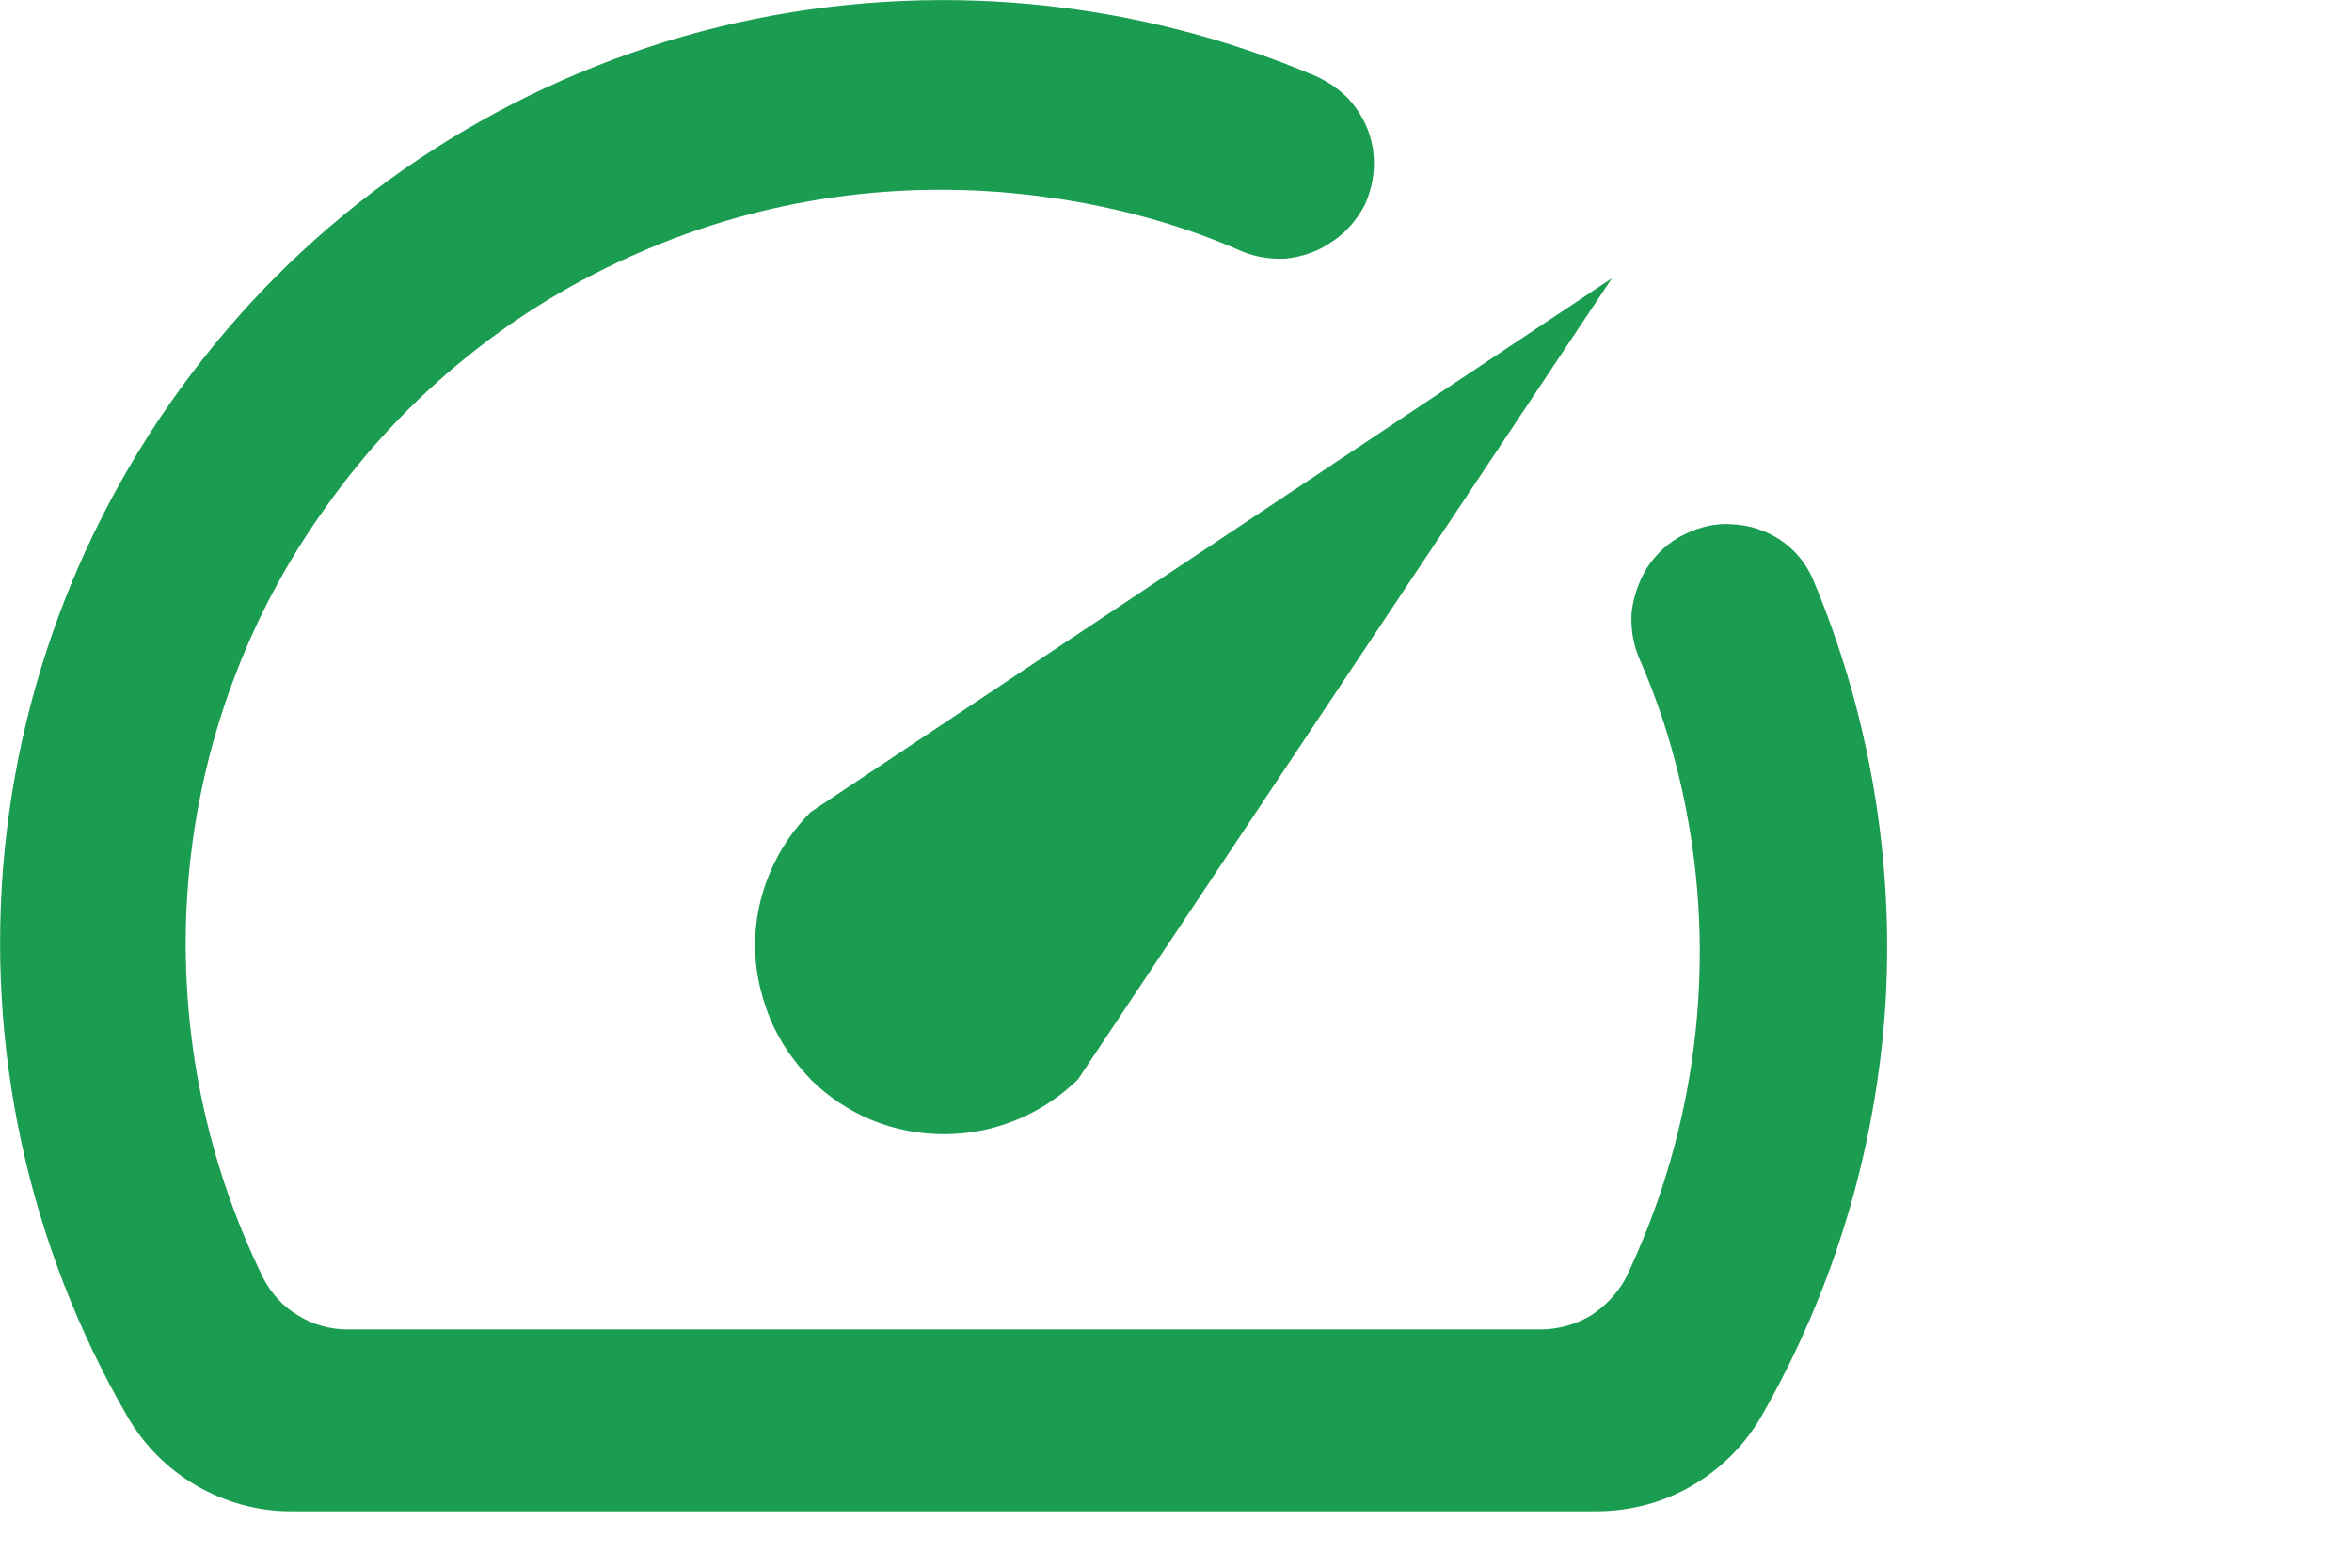
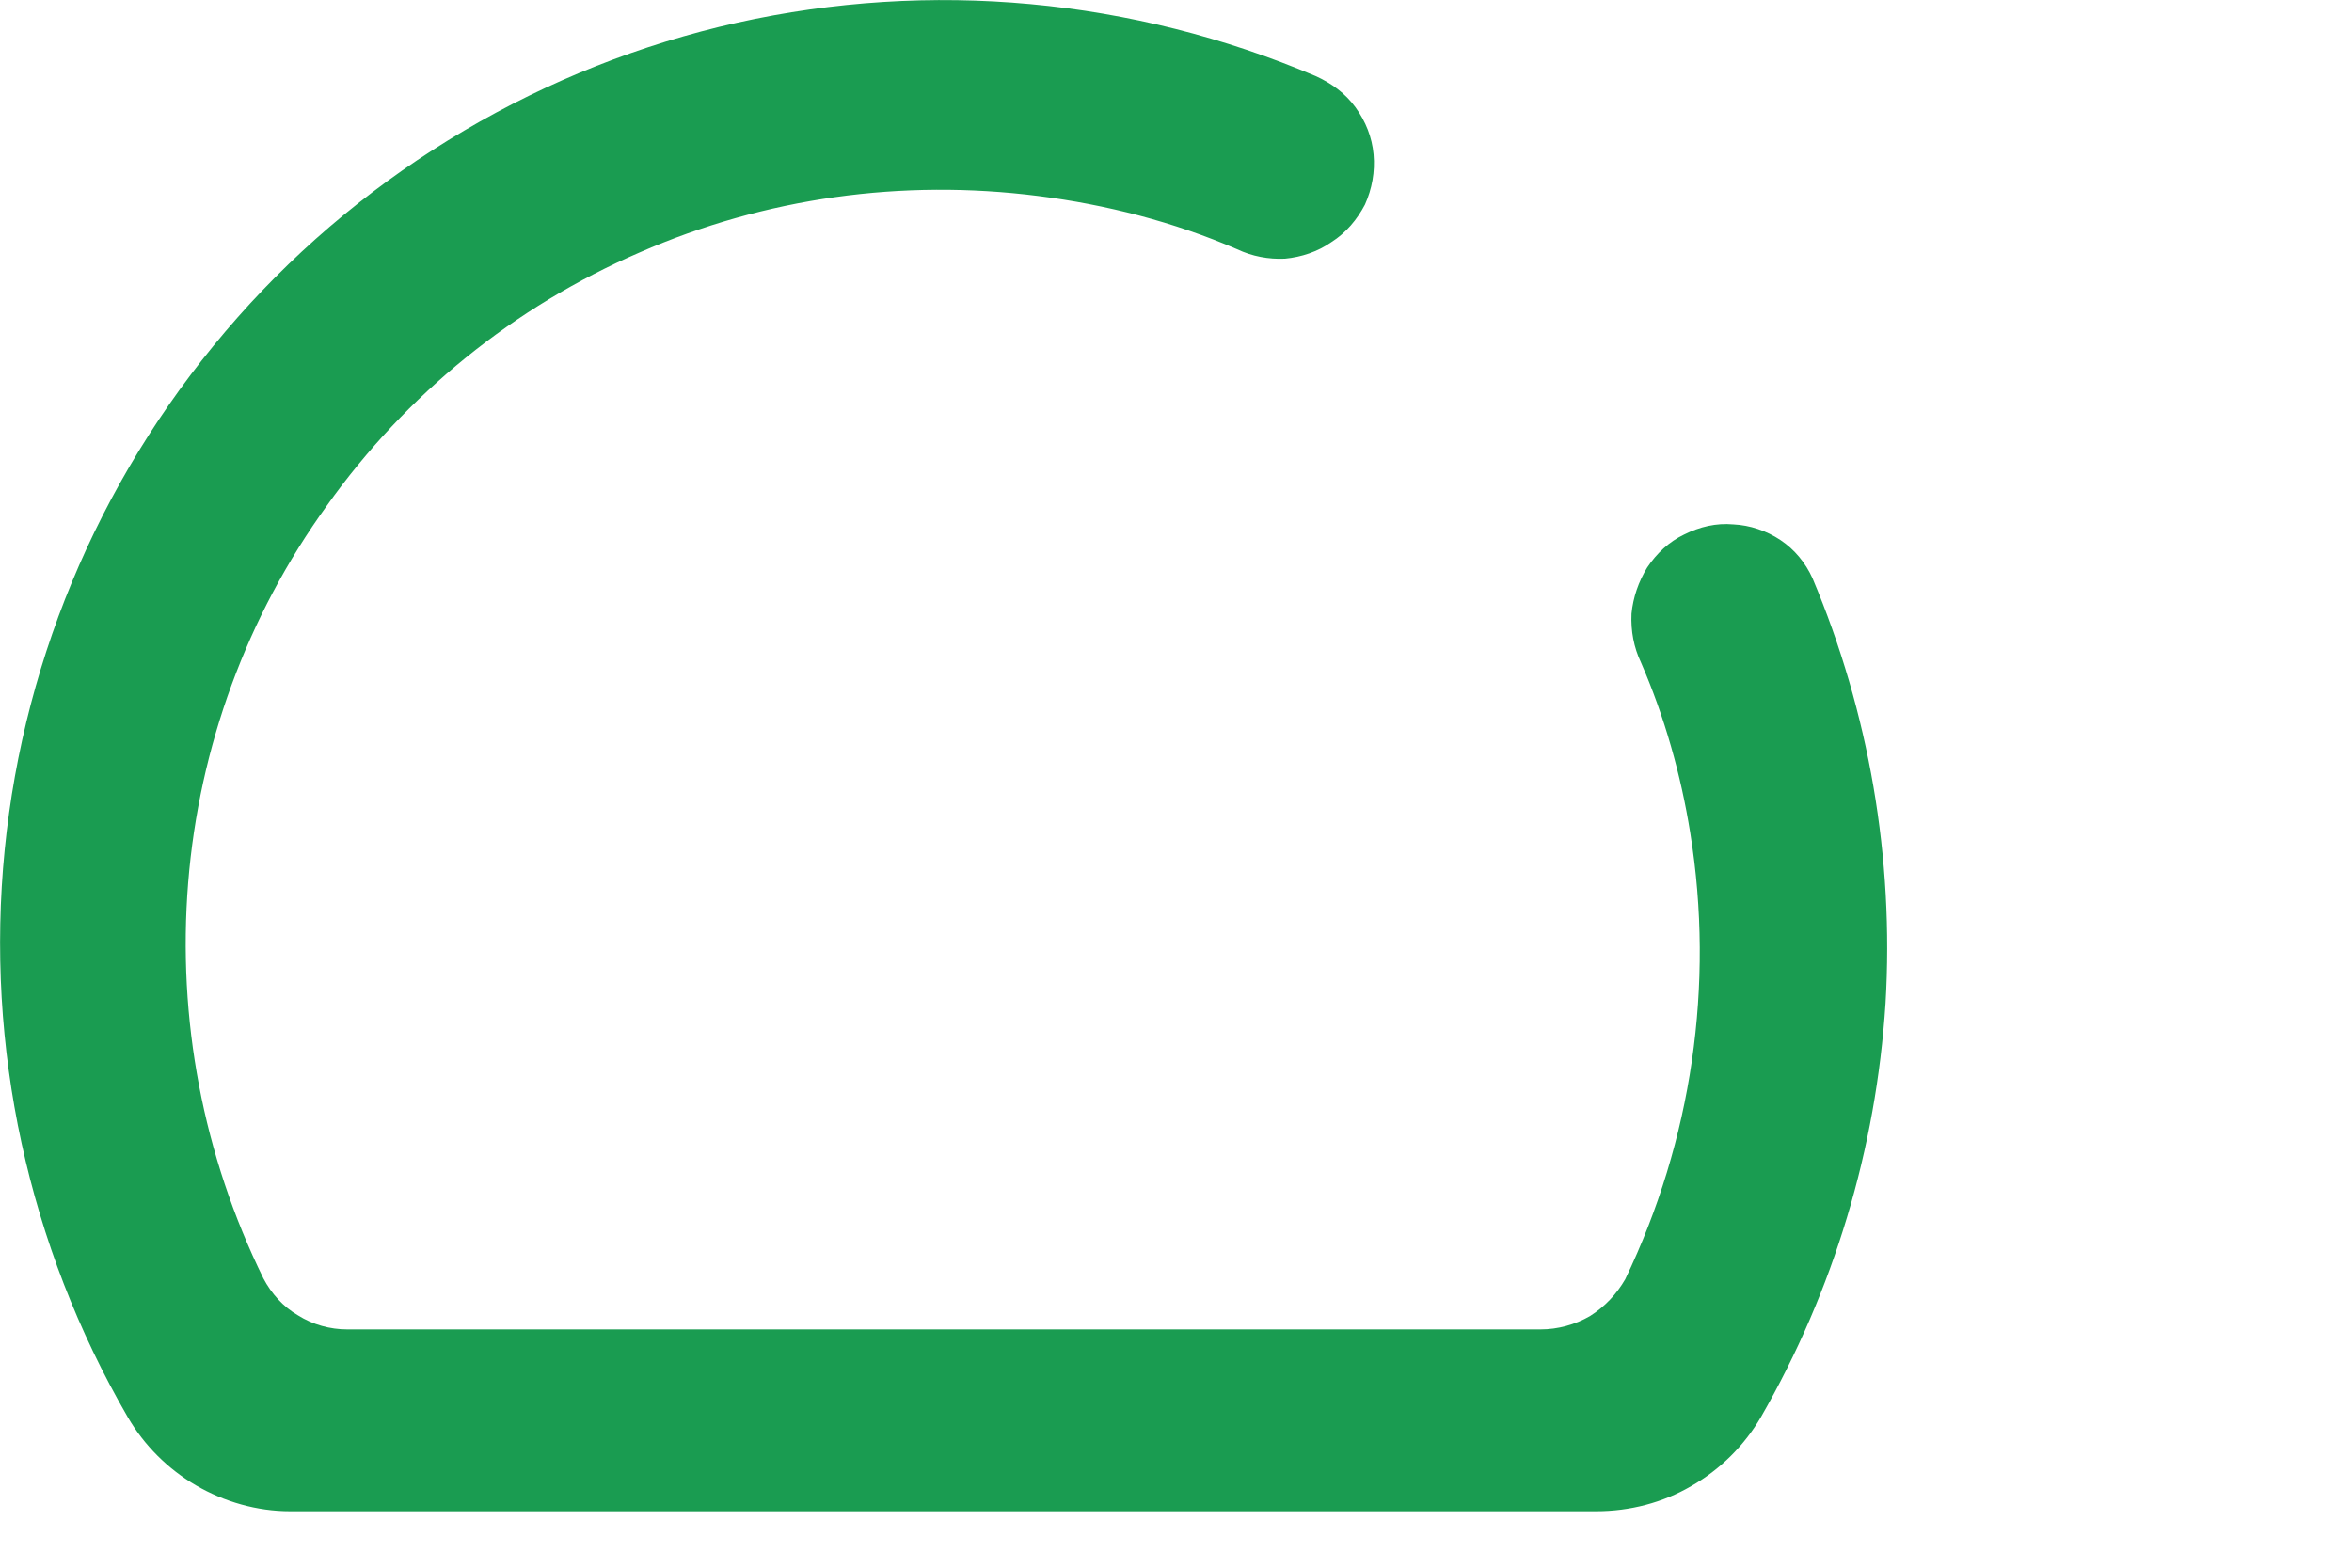
<svg xmlns="http://www.w3.org/2000/svg" fill="none" height="100%" overflow="visible" preserveAspectRatio="none" style="display: block;" viewBox="0 0 3 2" width="100%">
  <g id="Vector">
    <path d="M2.101 0.724C2.09 0.742 2.083 0.762 2.081 0.783C2.08 0.805 2.084 0.826 2.093 0.845C2.123 0.914 2.144 0.988 2.156 1.063C2.187 1.256 2.158 1.455 2.073 1.632C2.062 1.651 2.047 1.667 2.028 1.679C2.009 1.69 1.987 1.696 1.965 1.696H0.443C0.421 1.696 0.399 1.69 0.38 1.678C0.361 1.667 0.346 1.65 0.336 1.631C0.259 1.474 0.226 1.3 0.24 1.126C0.254 0.953 0.315 0.786 0.417 0.645C0.518 0.503 0.656 0.391 0.816 0.322C0.976 0.252 1.151 0.228 1.324 0.25C1.411 0.261 1.497 0.283 1.578 0.318C1.597 0.327 1.618 0.331 1.639 0.33C1.66 0.328 1.681 0.321 1.698 0.309C1.717 0.297 1.731 0.28 1.741 0.261C1.75 0.241 1.754 0.219 1.752 0.197C1.75 0.175 1.742 0.155 1.729 0.137C1.716 0.119 1.698 0.106 1.678 0.097C1.445 -0.002 1.187 -0.026 0.94 0.029C0.694 0.084 0.47 0.216 0.303 0.405C0.135 0.595 0.031 0.832 0.006 1.084C-0.019 1.336 0.036 1.589 0.163 1.808C0.184 1.844 0.214 1.874 0.25 1.895C0.286 1.916 0.328 1.928 0.37 1.928H2.036C2.079 1.928 2.121 1.917 2.157 1.896C2.194 1.875 2.225 1.844 2.246 1.808C2.339 1.646 2.393 1.466 2.405 1.28C2.416 1.095 2.384 0.909 2.312 0.738C2.303 0.718 2.289 0.701 2.271 0.689C2.253 0.677 2.232 0.67 2.211 0.669C2.189 0.667 2.168 0.672 2.148 0.682C2.129 0.691 2.113 0.706 2.101 0.724Z" fill="#1A9C51" />
-     <path d="M1.034 1.036C0.989 1.081 0.963 1.143 0.963 1.206C0.963 1.238 0.97 1.269 0.982 1.299C0.994 1.328 1.012 1.354 1.034 1.377C1.056 1.399 1.083 1.417 1.112 1.429C1.141 1.441 1.173 1.447 1.204 1.447C1.268 1.447 1.329 1.422 1.375 1.377L2.056 0.355L1.034 1.036Z" fill="#1A9C51" />
  </g>
</svg>